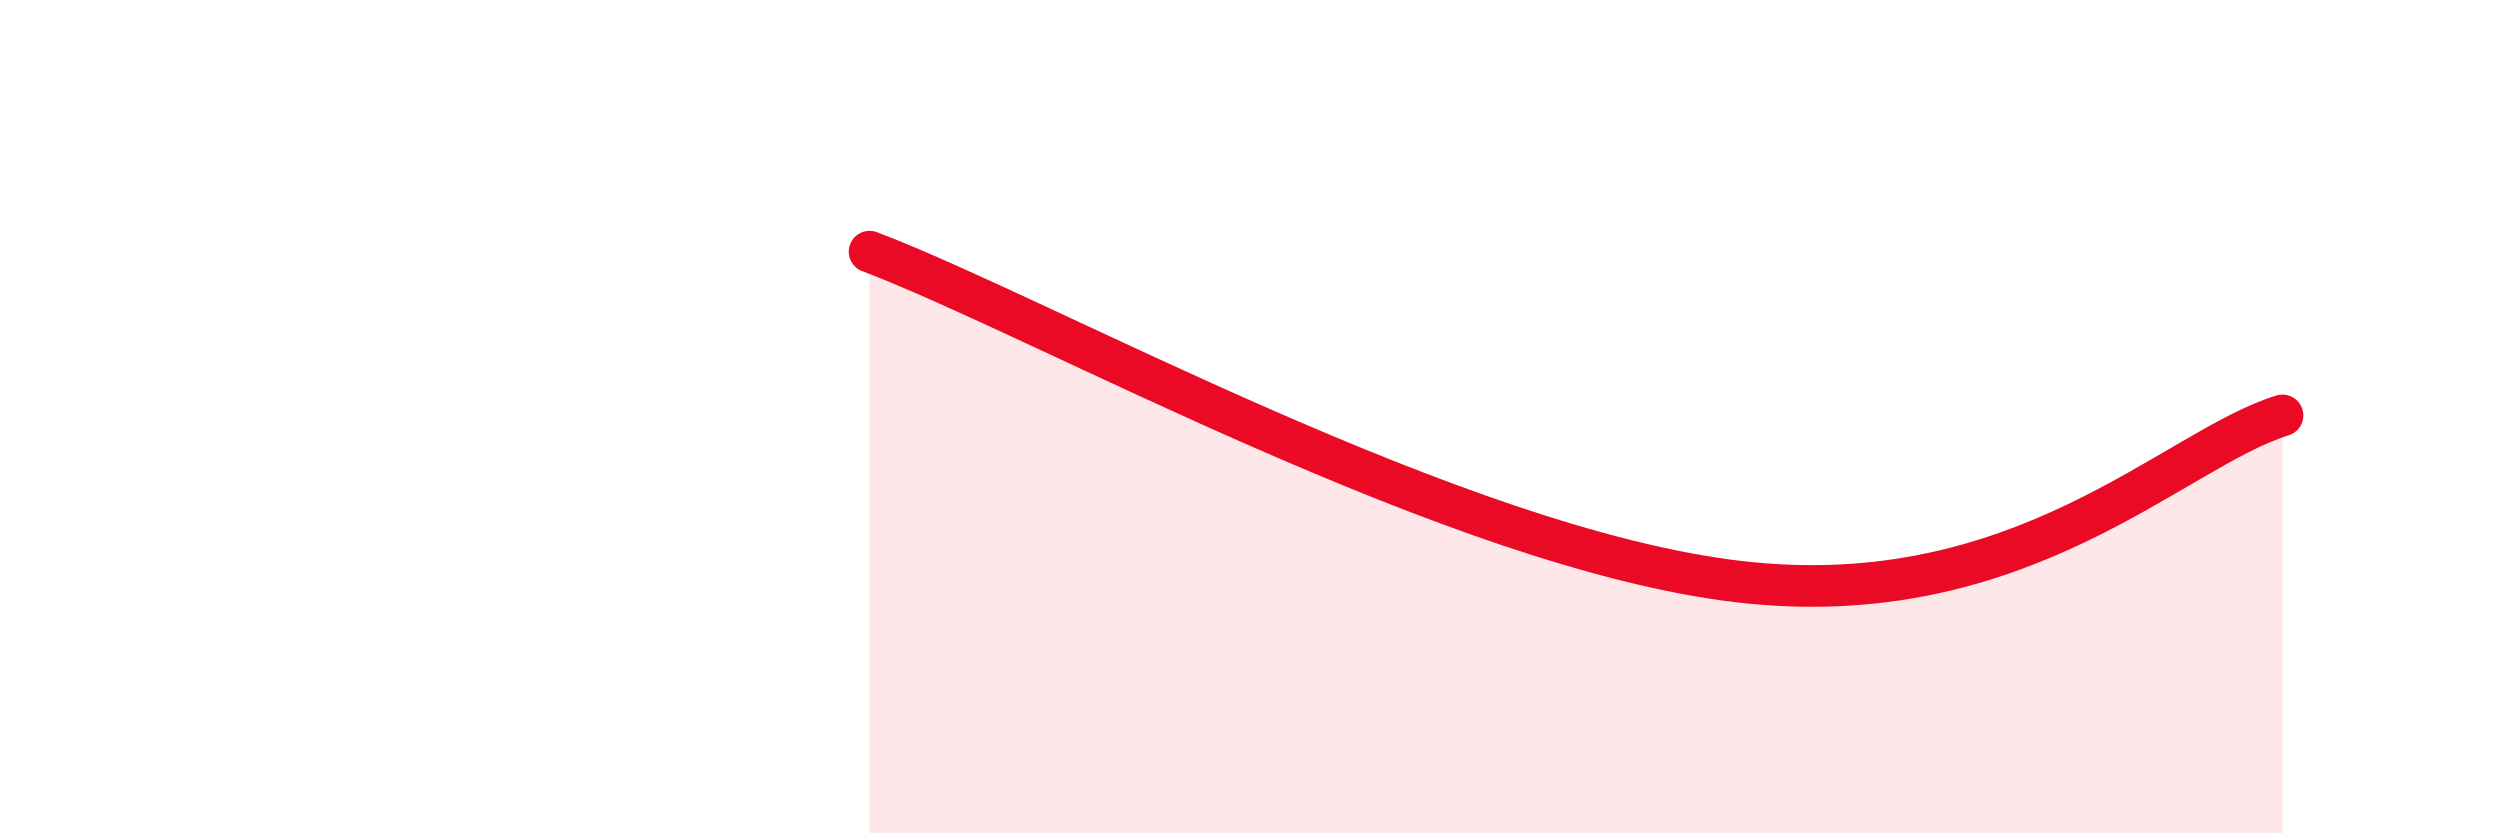
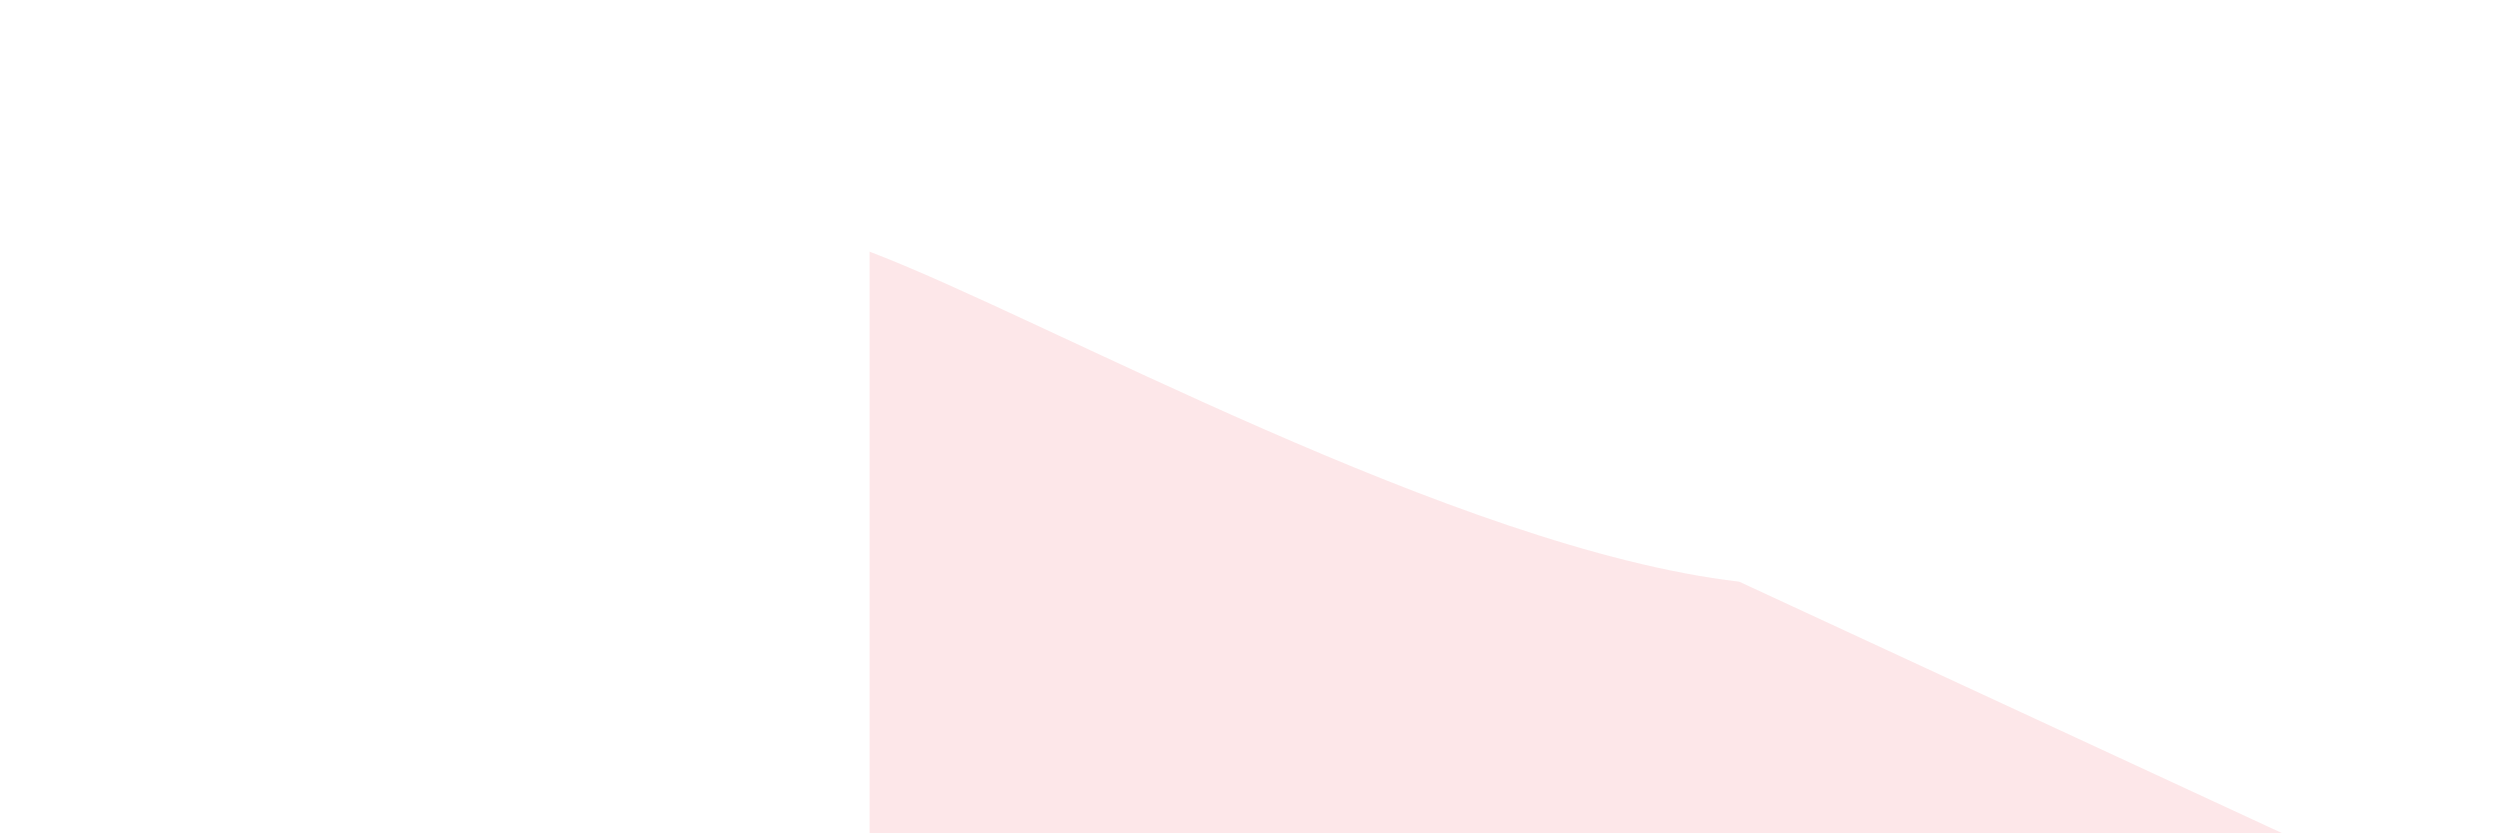
<svg xmlns="http://www.w3.org/2000/svg" width="60" height="20" viewBox="0 0 60 20">
-   <path d="M 20.87,6.04 C 25.04,7.62 34.96,13.17 41.74,13.96 C 48.52,14.75 52.17,10.77 54.78,9.97L54.78 20L20.87 20Z" fill="#EB0A25" opacity="0.1" stroke-linecap="round" stroke-linejoin="round" />
-   <path d="M 20.87,6.04 C 25.04,7.62 34.96,13.17 41.74,13.96 C 48.52,14.75 52.17,10.77 54.78,9.97" stroke="#EB0A25" stroke-width="1" fill="none" stroke-linecap="round" stroke-linejoin="round" />
+   <path d="M 20.87,6.04 C 25.04,7.62 34.96,13.17 41.74,13.96 L54.78 20L20.87 20Z" fill="#EB0A25" opacity="0.1" stroke-linecap="round" stroke-linejoin="round" />
</svg>